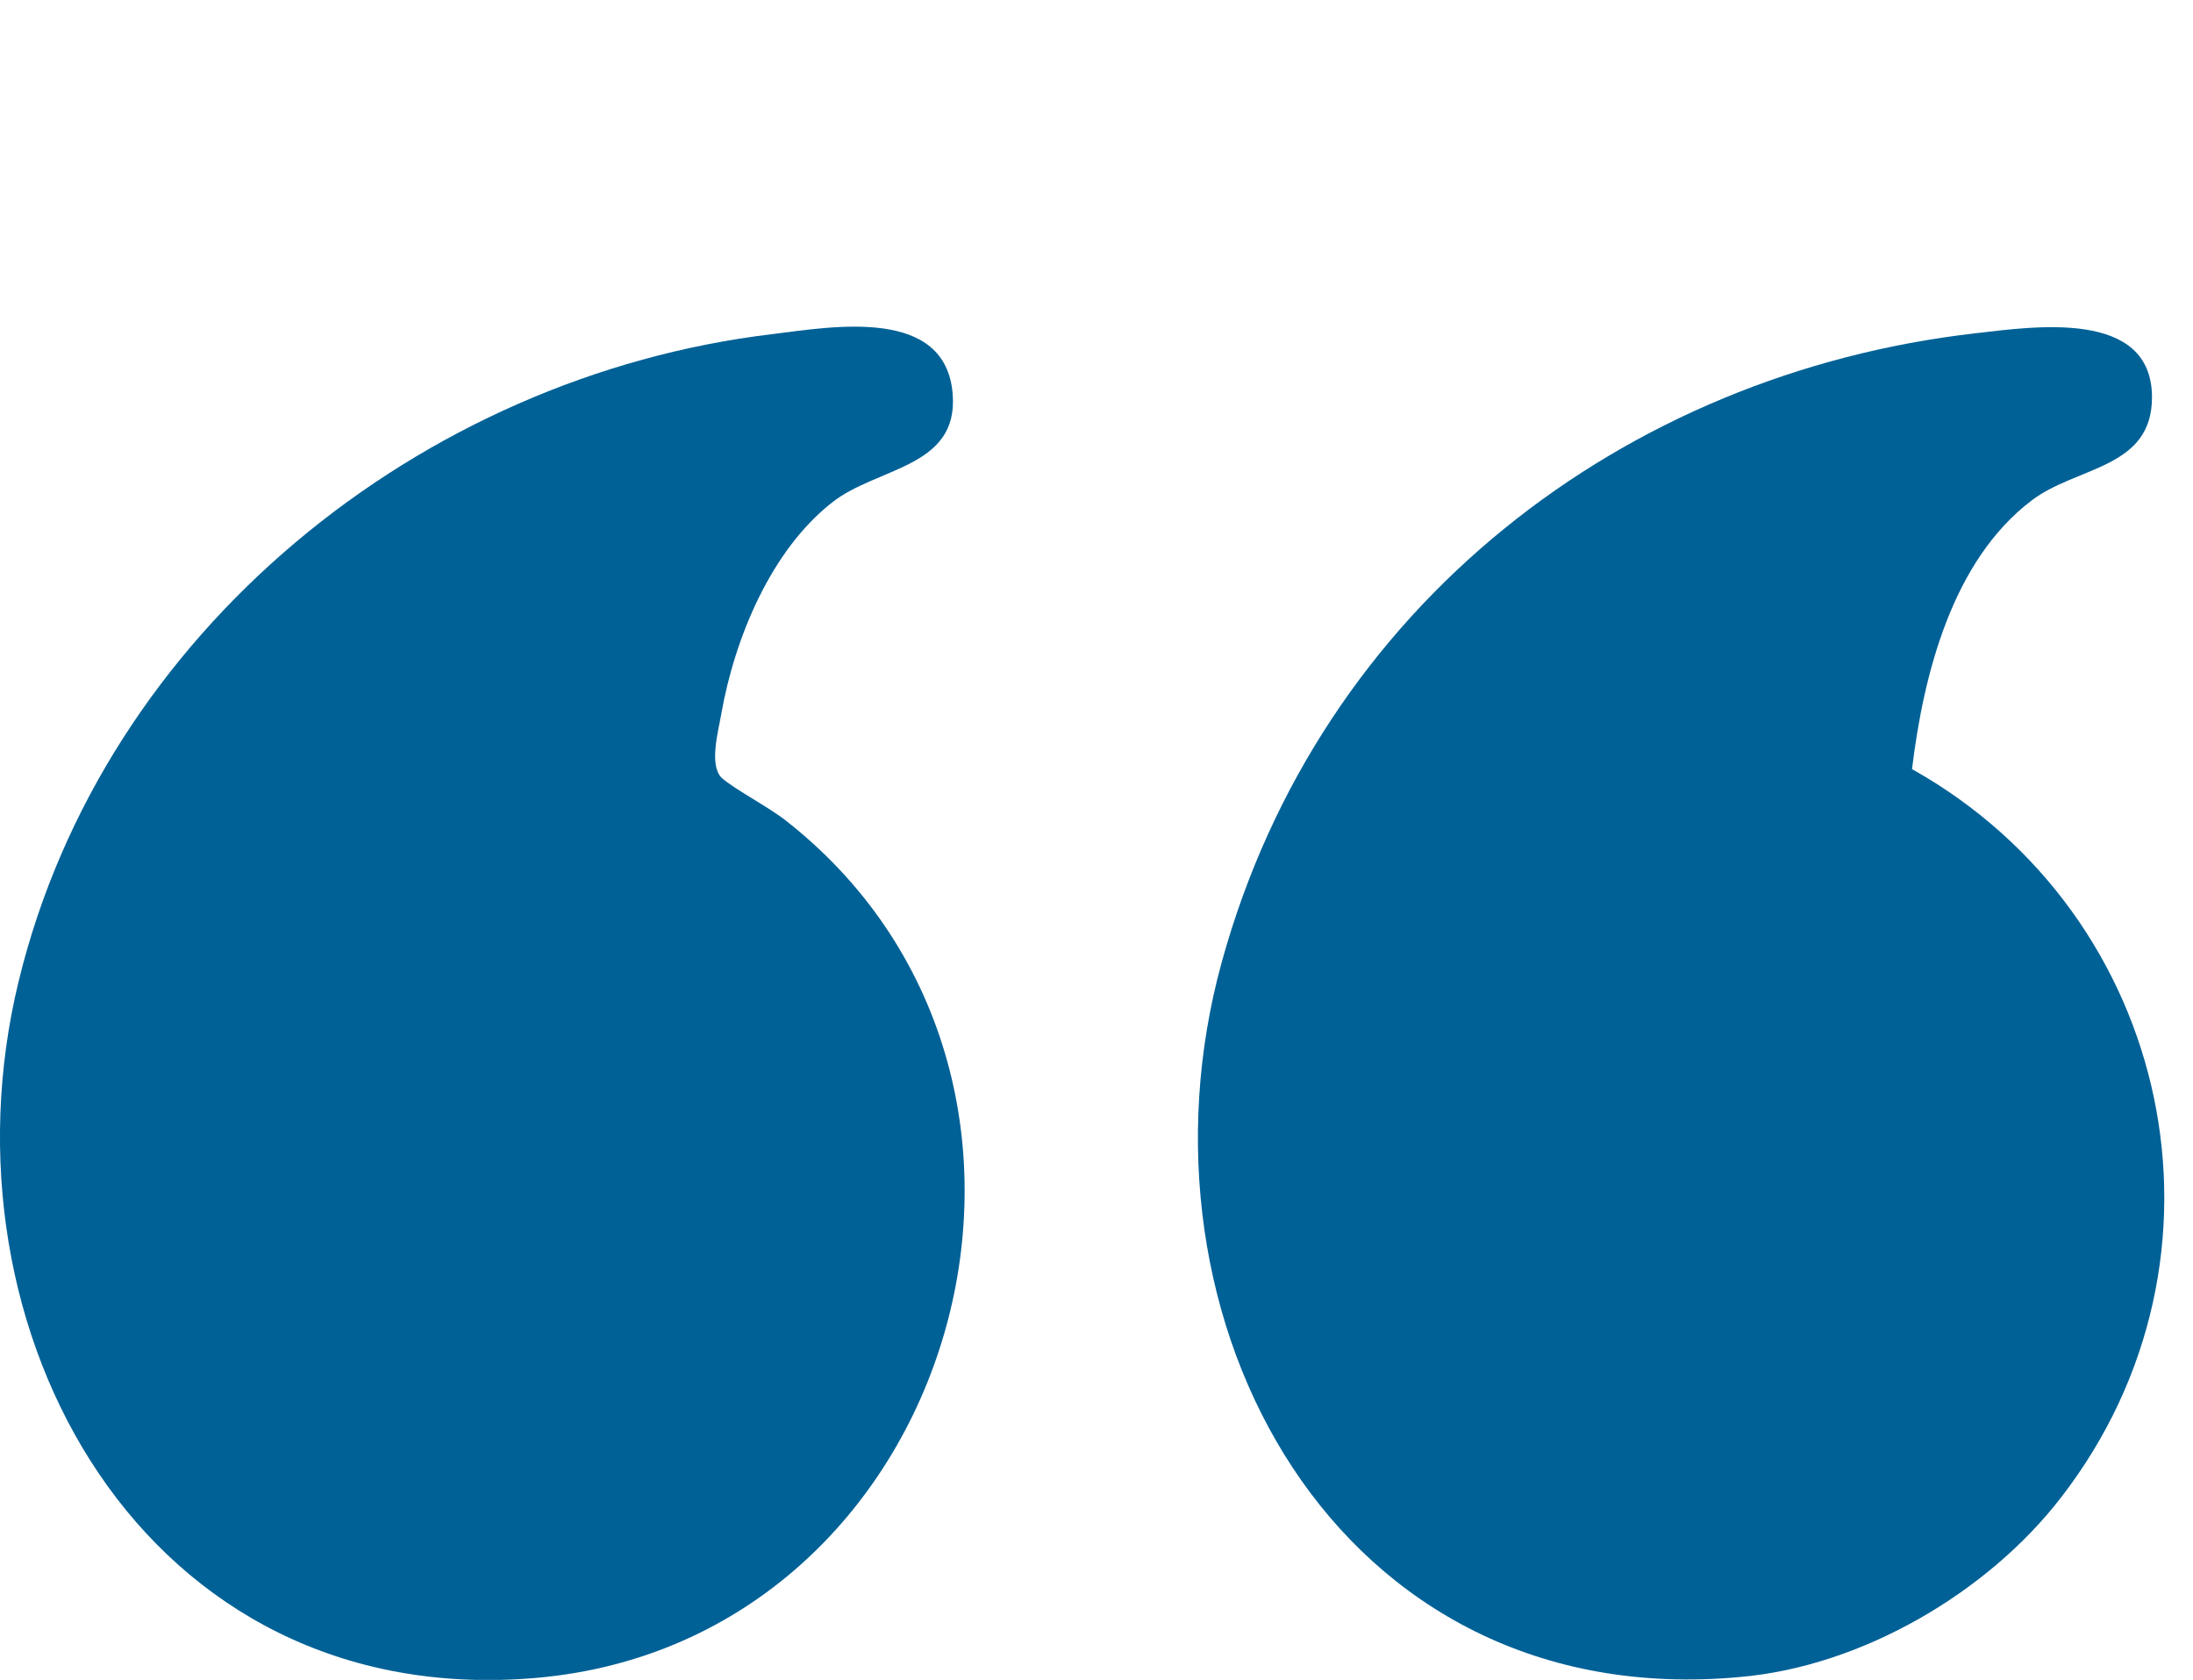
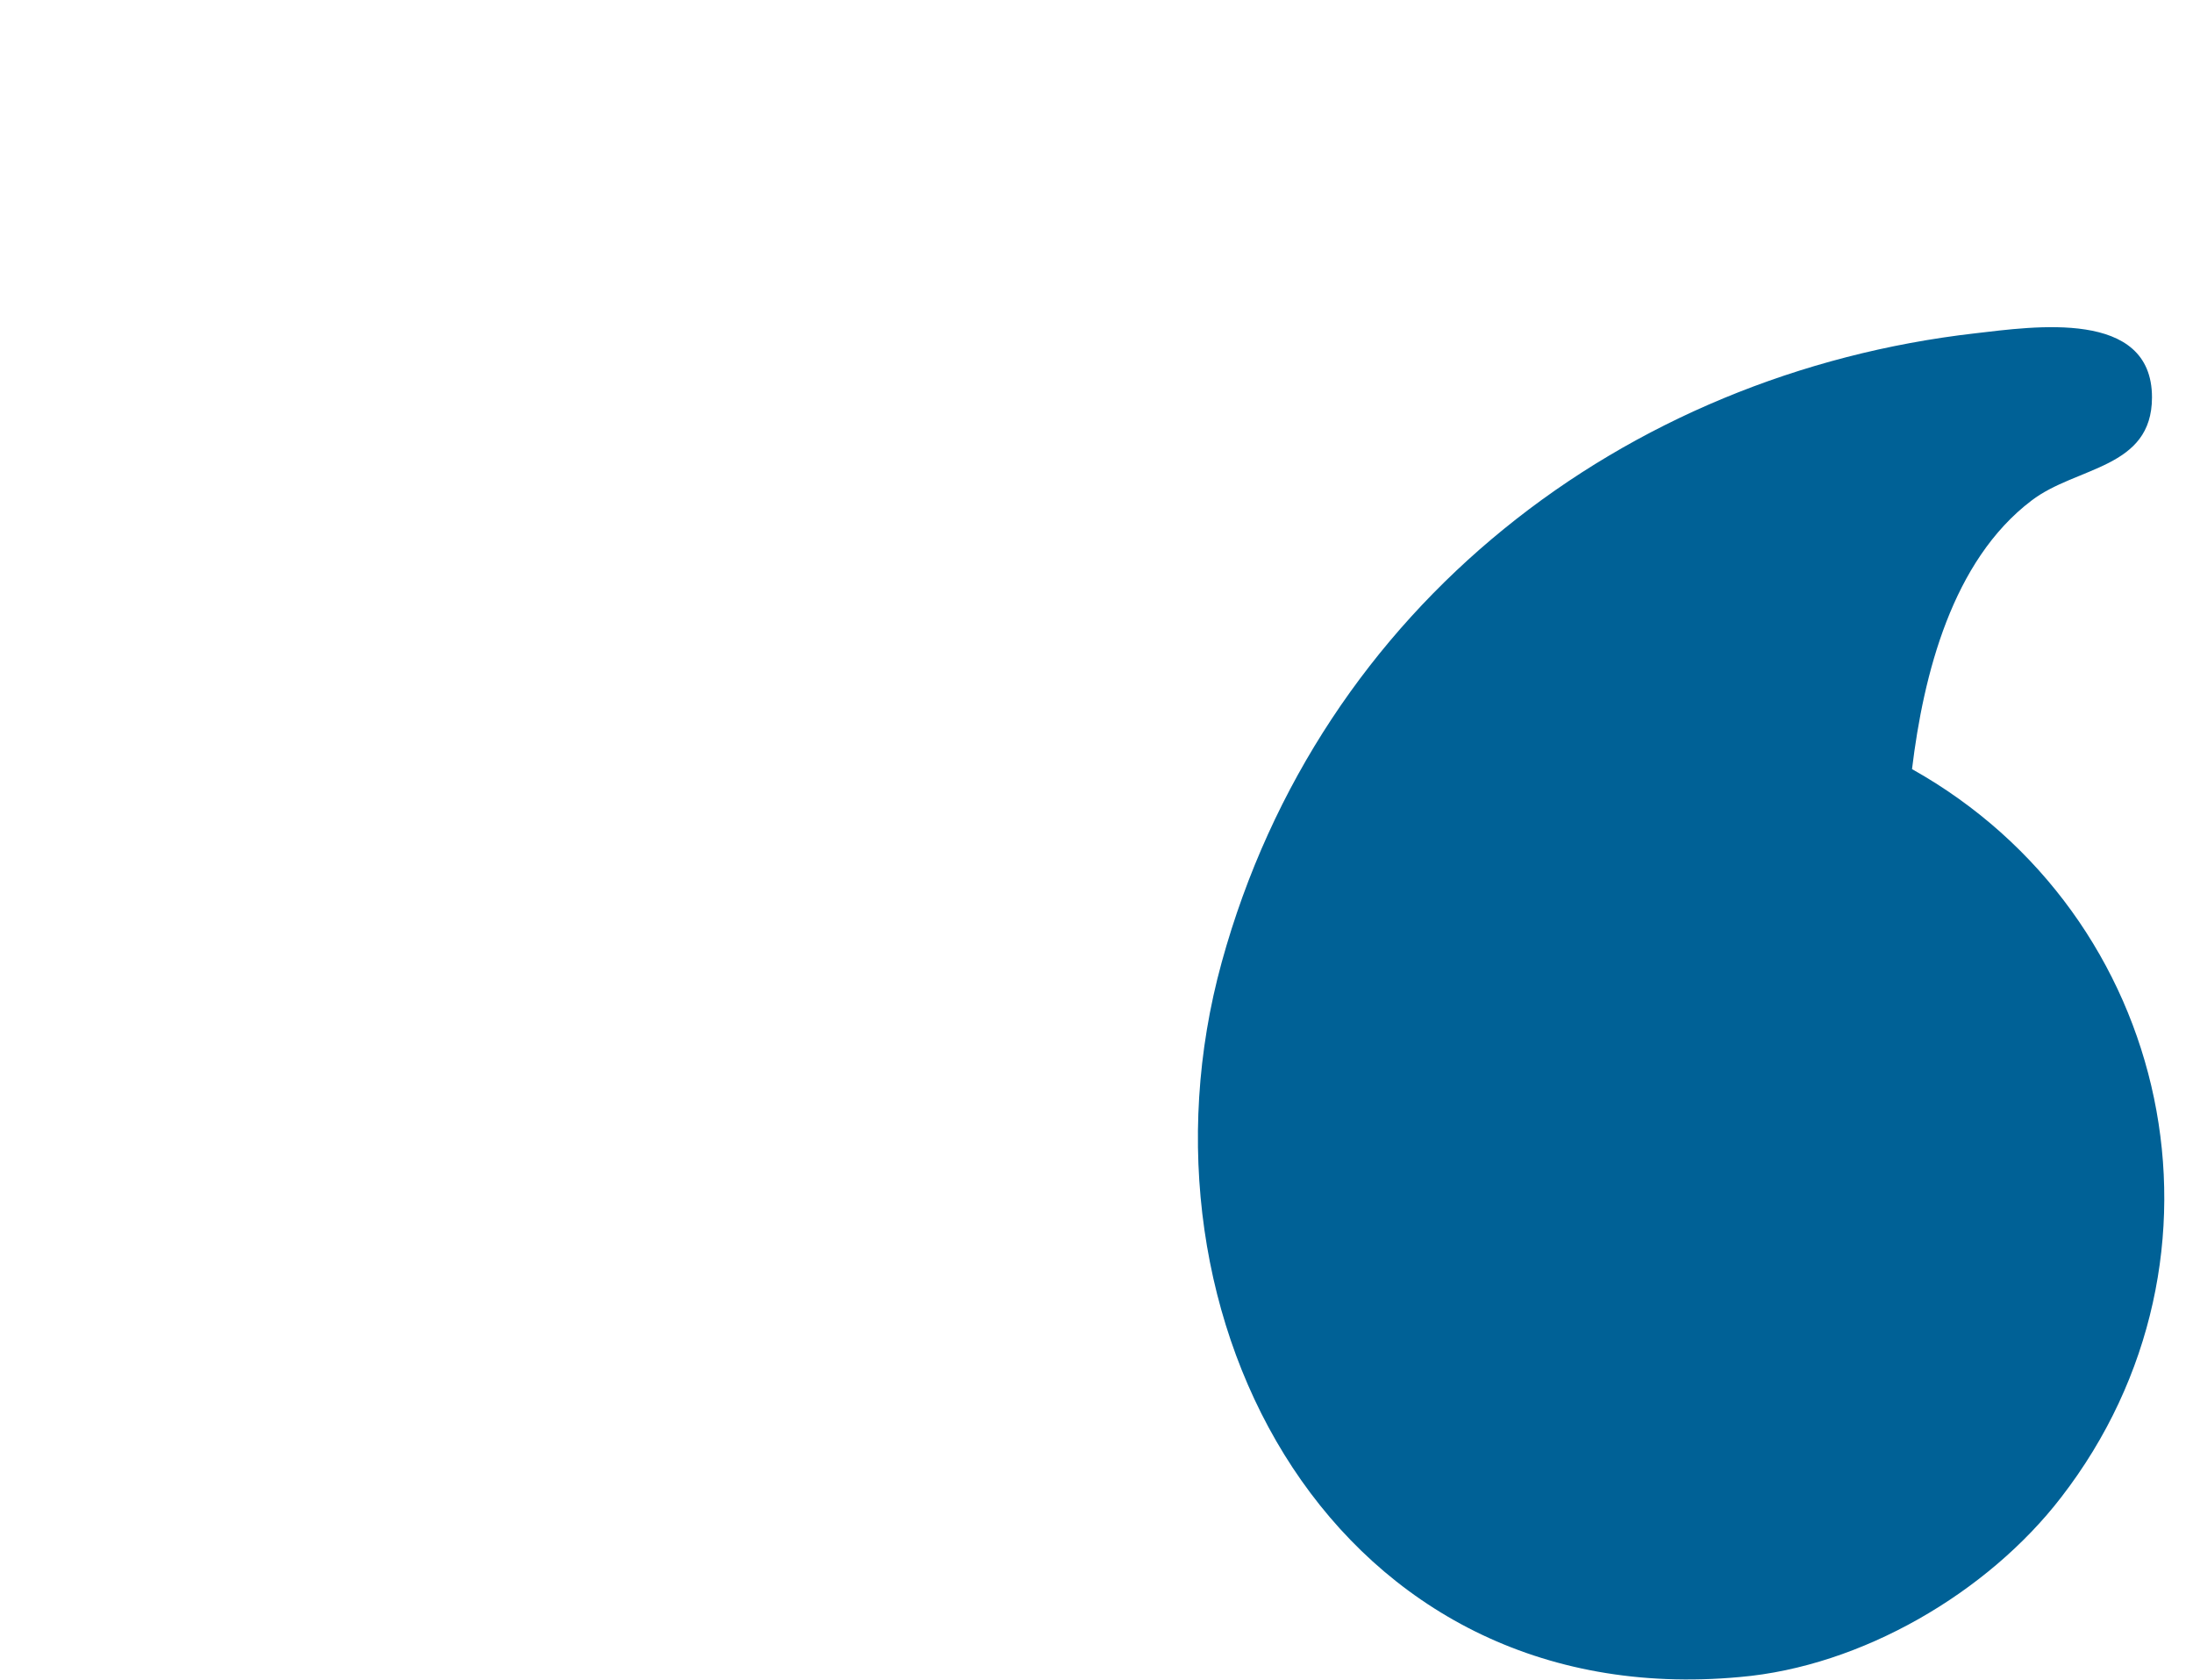
<svg xmlns="http://www.w3.org/2000/svg" width="47" height="36" viewBox="0 0 47 36" fill="none">
  <path d="M37.29 35.938C28.643 36.737 24.074 28.279 26.184 20.619C28.294 12.96 34.831 8.003 42.33 7.143C43.58 7 46.121 6.611 46.121 8.515C46.121 10.051 44.502 9.99 43.539 10.727C41.838 12.018 41.224 14.455 40.978 16.482C46.572 19.616 48.149 26.948 44.174 32.088C42.596 34.136 39.892 35.713 37.29 35.938Z" fill="#006196" />
-   <path d="M11.505 35.956C3.104 36.693 -1.424 28.521 0.4 21.026C2.223 13.53 9.026 8.062 16.546 7.161C17.857 6.997 20.275 6.567 20.418 8.451C20.541 10.028 18.799 10.007 17.837 10.765C16.525 11.789 15.746 13.673 15.46 15.291C15.398 15.66 15.193 16.377 15.46 16.663C15.726 16.909 16.525 17.319 16.894 17.626C23.963 23.238 20.521 35.157 11.505 35.956Z" fill="#006196" />
</svg>